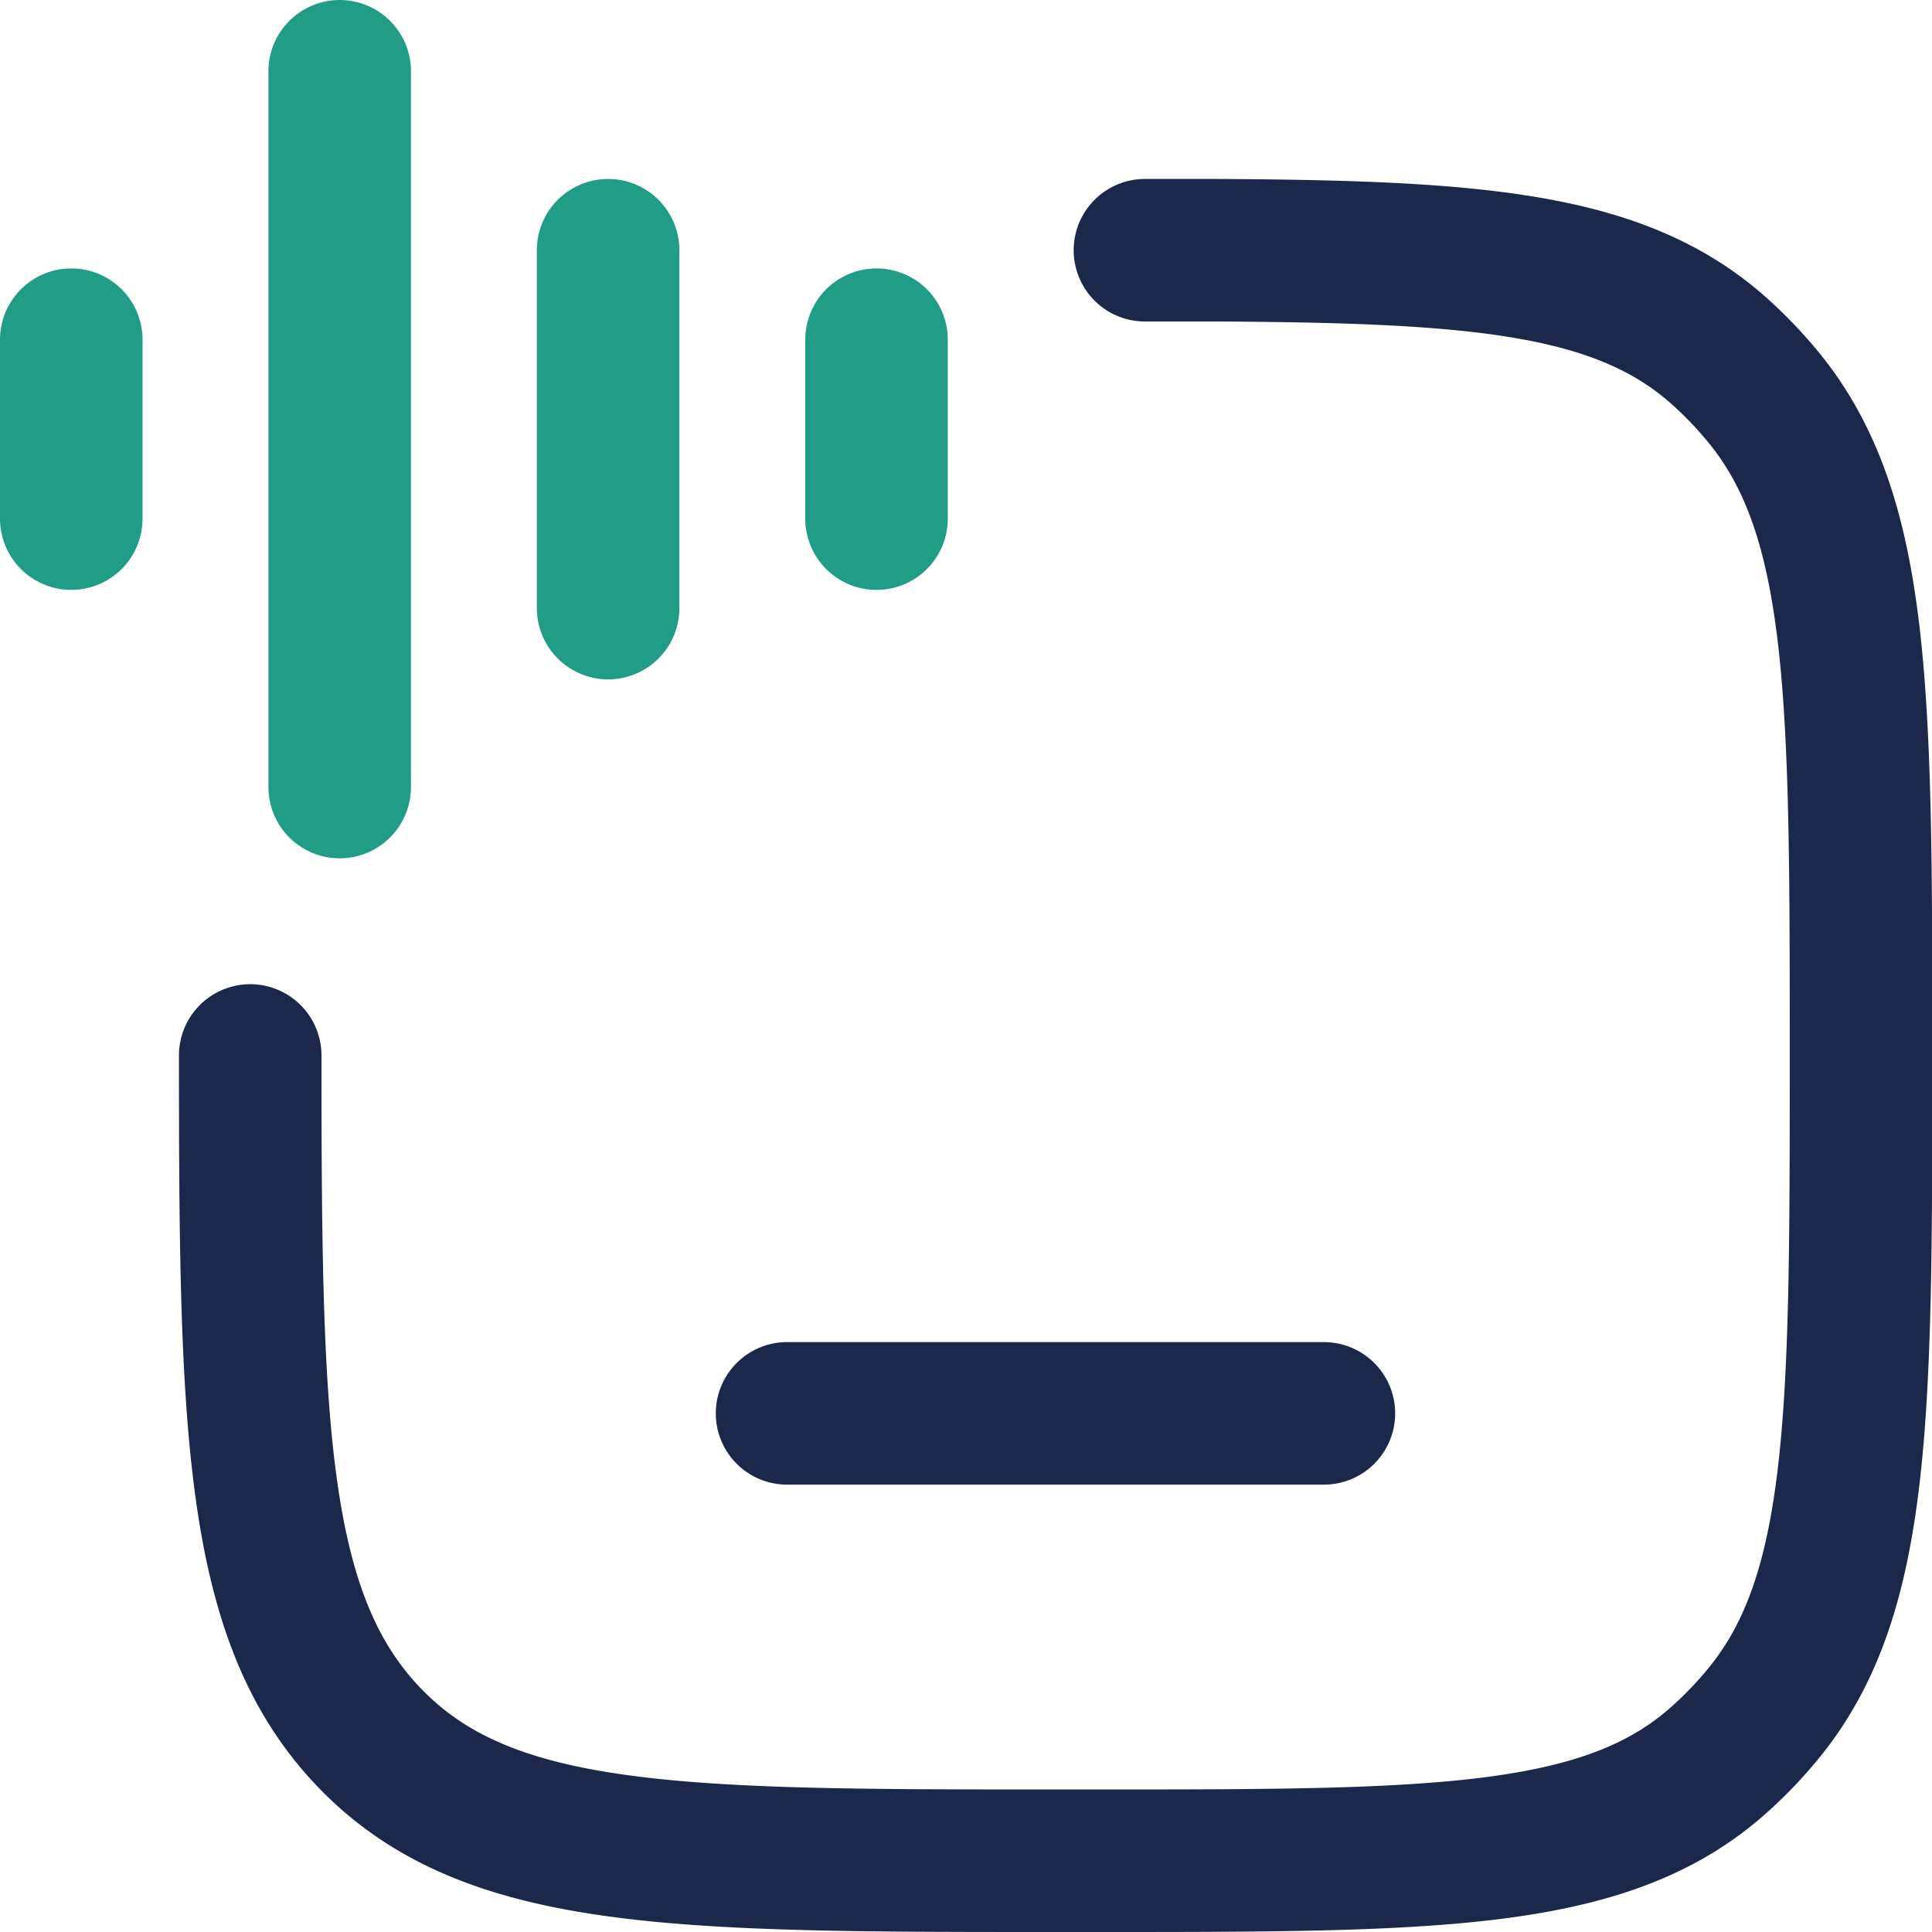
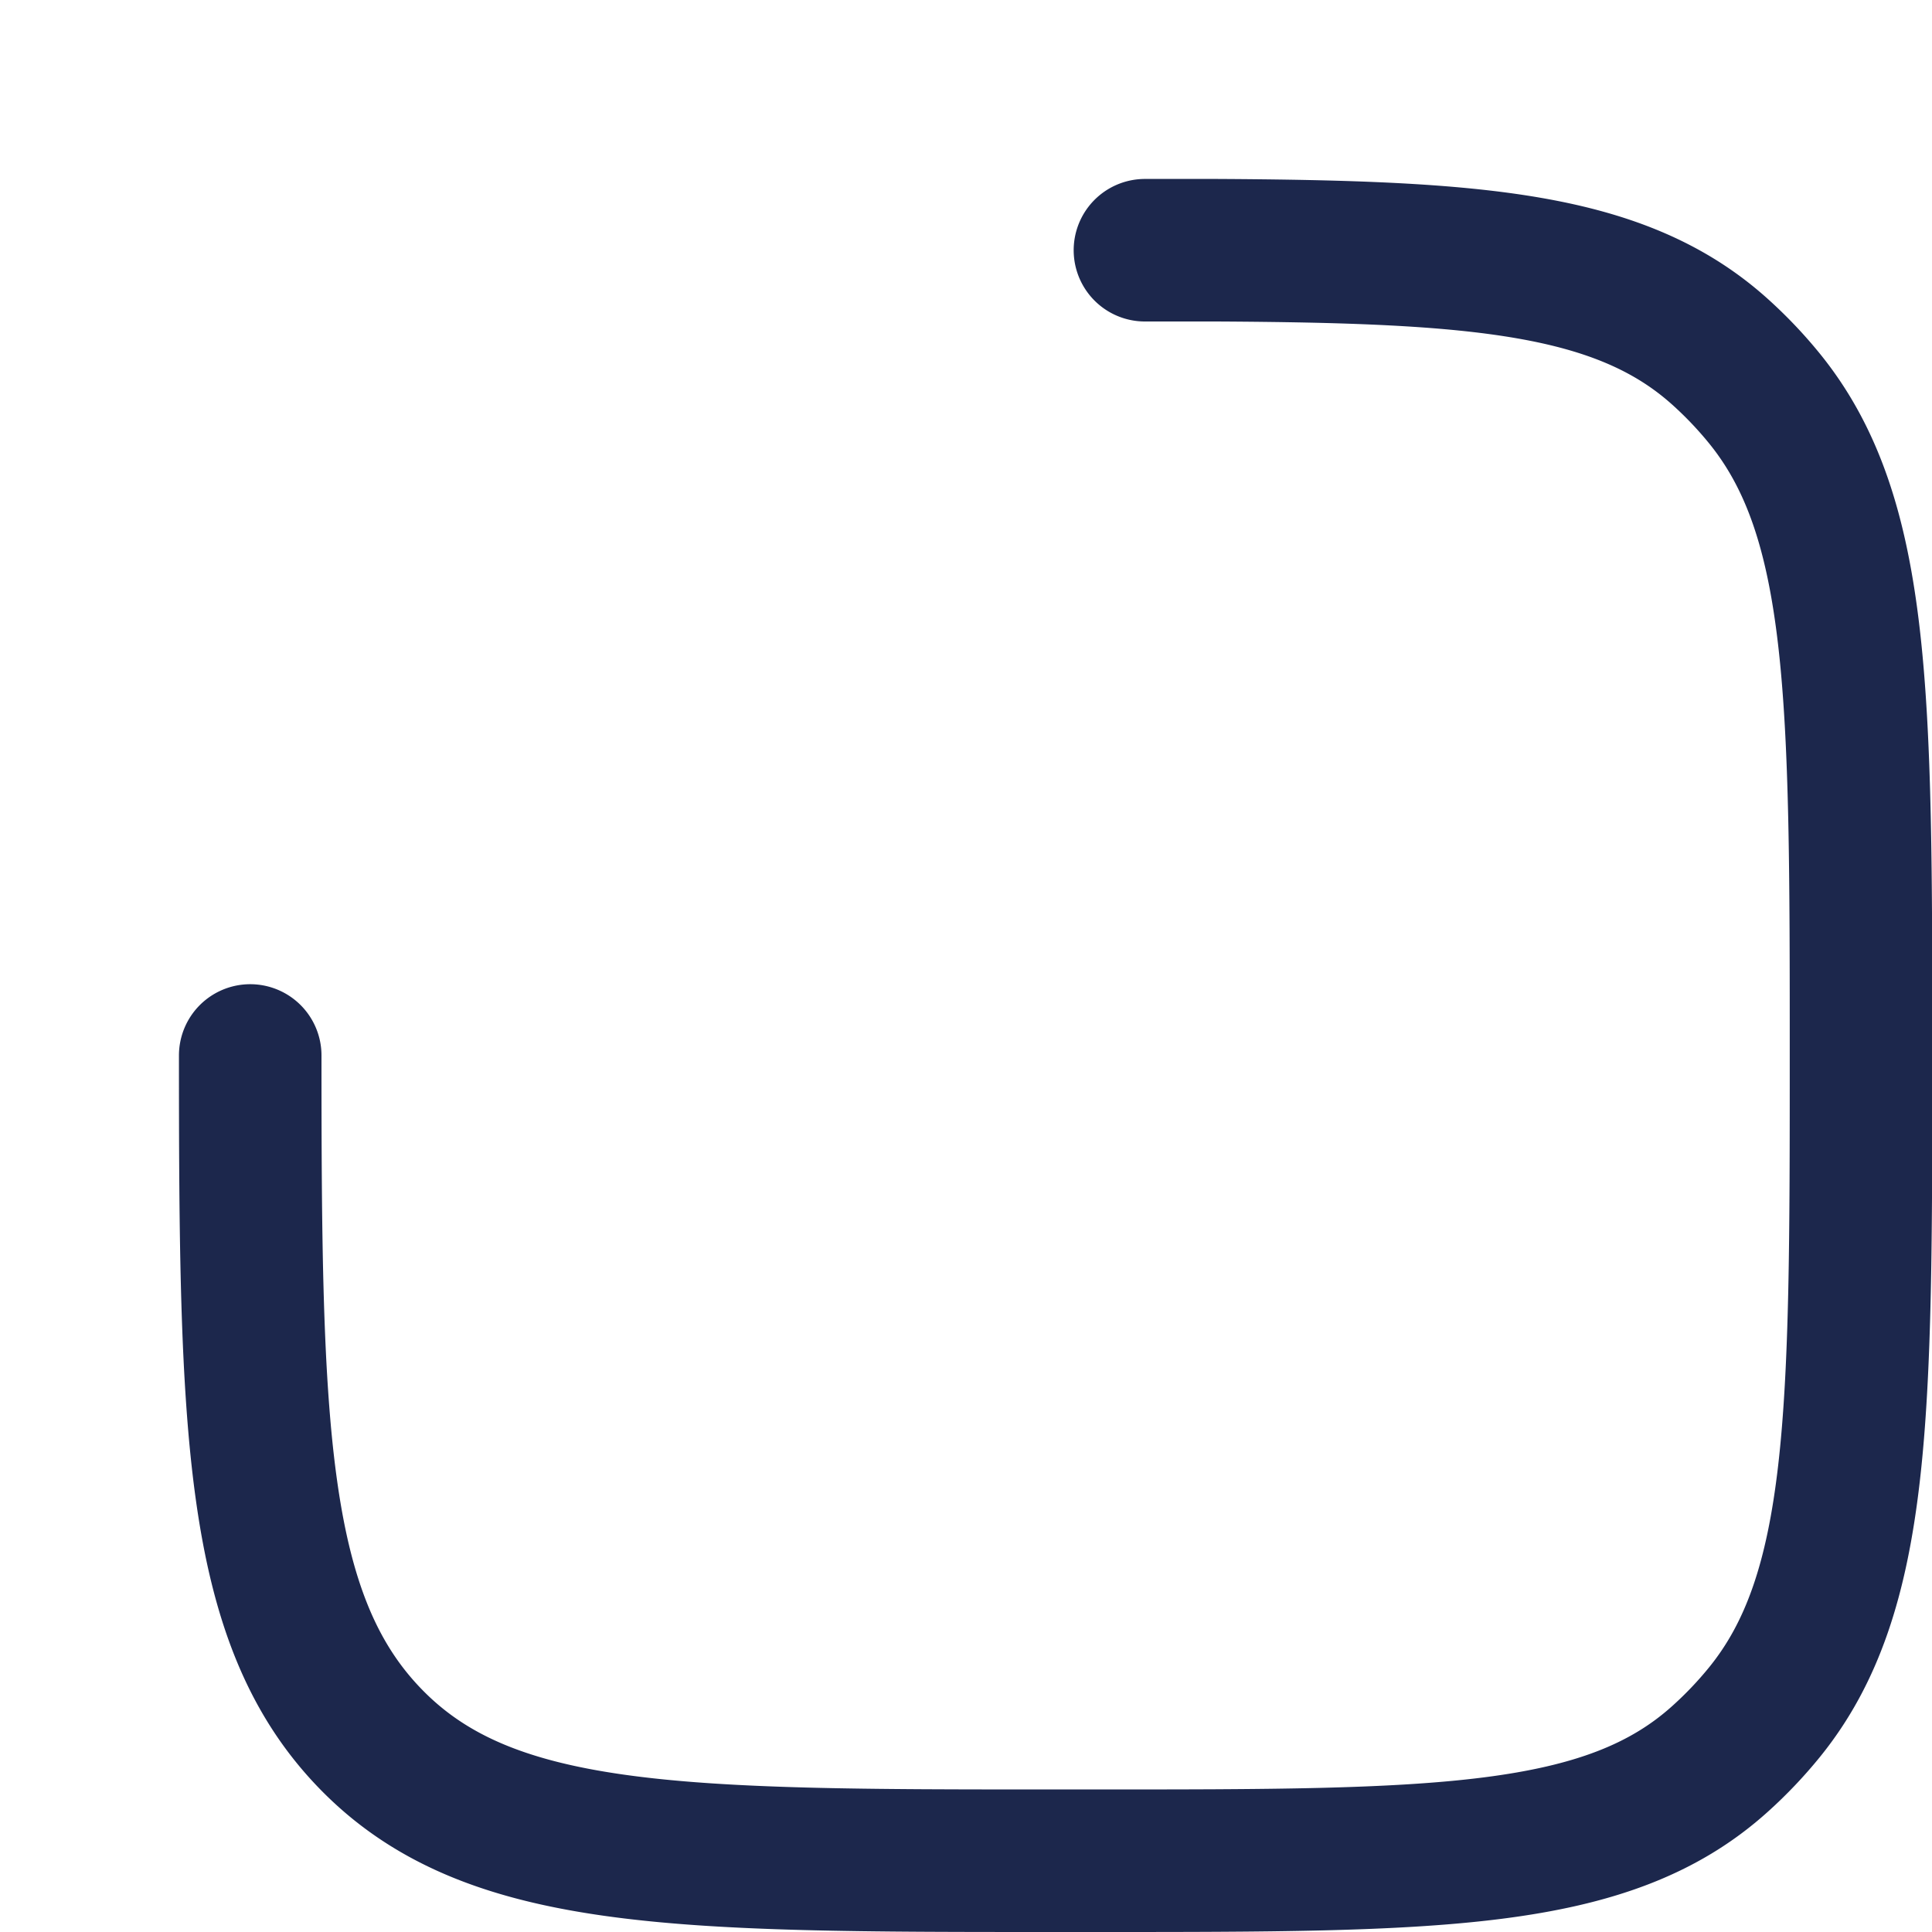
<svg xmlns="http://www.w3.org/2000/svg" width="47.44" height="47.44" viewBox="0 0 47.44 47.44">
  <g id="speech-to-text-stroke-rounded" transform="translate(-0.25 -0.25)">
-     <path id="Path_37050" data-name="Path 37050" d="M23.182,17H10" transform="translate(9.576 17.955)" fill="none" stroke="#1c274c" stroke-linecap="round" stroke-width="3.5" />
-     <path id="Path_37051" data-name="Path 37051" d="M15.182,6.394v8.788M8.591,2V19.576M2,8.591v4.394M21.773,8.591v4.394" fill="none" stroke="#219c87" stroke-linecap="round" stroke-width="3.5" />
    <path id="Path_37052" data-name="Path 37052" d="M4,23.773c0,9.121.1,13.786,2.9,16.724,2.9,3.049,7.556,3.049,16.877,3.049h.989c8.363,0,12.545,0,15.318-2.494a10.144,10.144,0,0,0,1.1-1.155c2.369-2.92,2.369-7.322,2.369-16.127s0-13.207-2.369-16.127a10.157,10.157,0,0,0-1.1-1.155C37.656,4.309,34.155,4.035,27.727,4H25.97" transform="translate(2.394 2.394)" fill="none" stroke="#1c274c" stroke-linecap="round" stroke-width="3.5" />
  </g>
</svg>